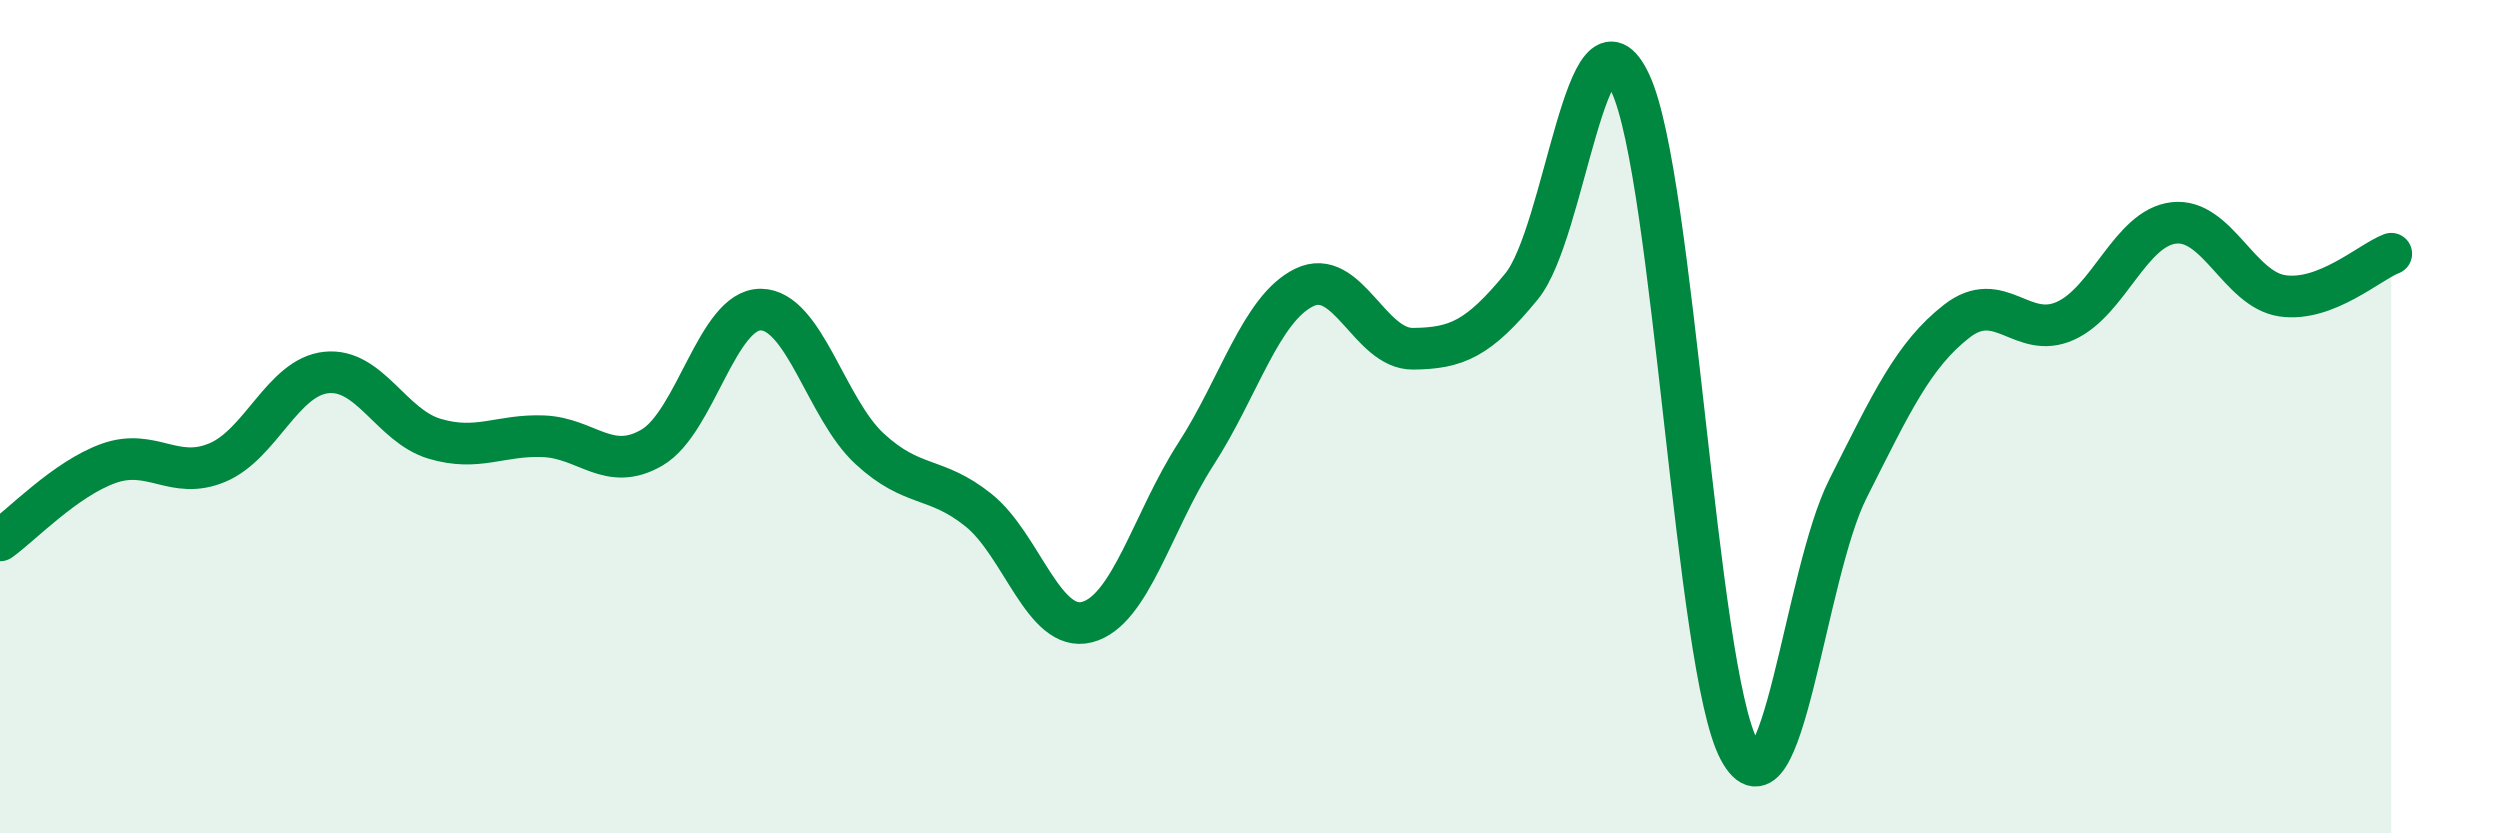
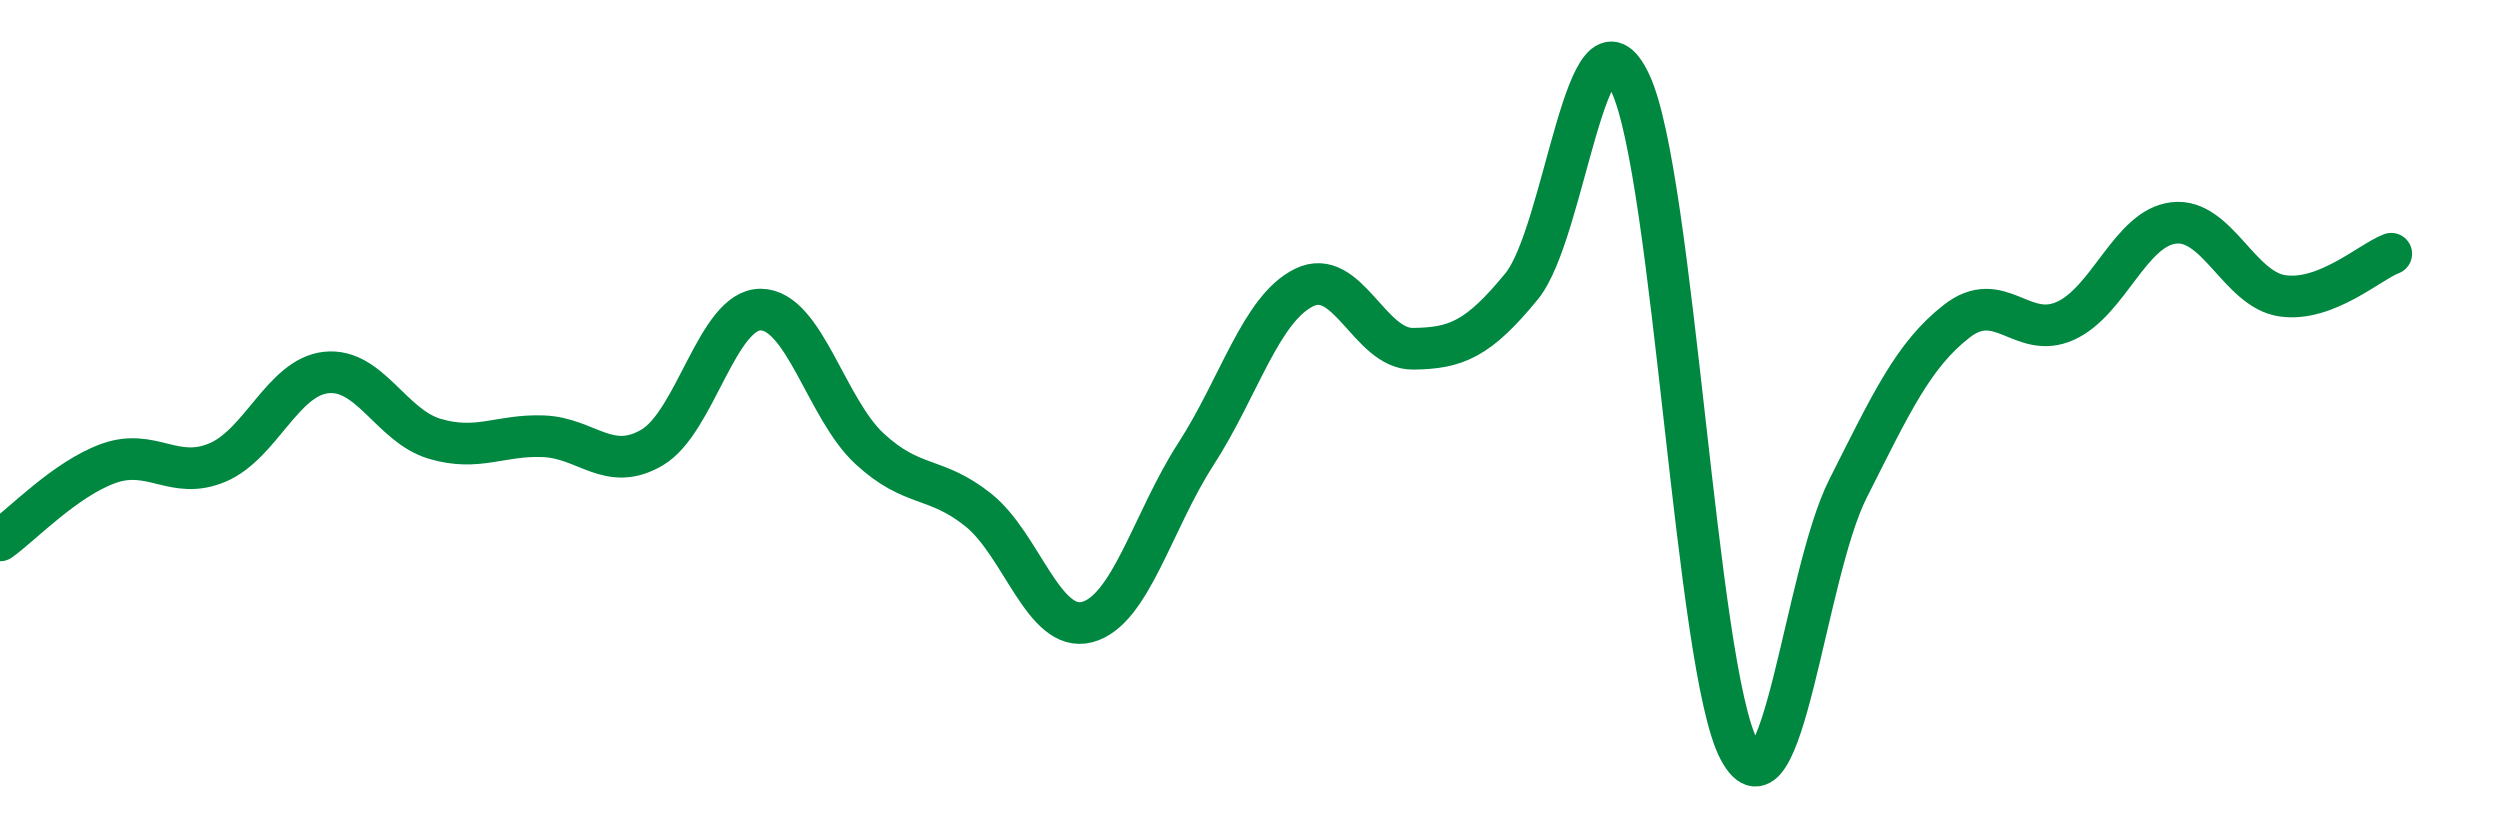
<svg xmlns="http://www.w3.org/2000/svg" width="60" height="20" viewBox="0 0 60 20">
-   <path d="M 0,12.97 C 0.52,12.6 1.57,11.49 2.61,11.12 C 3.65,10.75 4.18,11.54 5.22,11.1 C 6.26,10.66 6.79,9.05 7.83,8.94 C 8.87,8.83 9.39,10.22 10.43,10.53 C 11.47,10.84 12,10.43 13.04,10.47 C 14.08,10.51 14.61,11.35 15.65,10.74 C 16.69,10.13 17.22,7.42 18.26,7.43 C 19.3,7.44 19.83,9.81 20.87,10.77 C 21.91,11.73 22.44,11.41 23.48,12.24 C 24.52,13.07 25.05,15.2 26.09,14.93 C 27.13,14.66 27.66,12.51 28.7,10.9 C 29.74,9.29 30.26,7.41 31.3,6.9 C 32.34,6.39 32.87,8.38 33.91,8.37 C 34.95,8.36 35.48,8.14 36.52,6.87 C 37.56,5.6 38.09,-0.23 39.13,2 C 40.17,4.23 40.7,16.05 41.74,18 C 42.78,19.95 43.31,13.79 44.35,11.73 C 45.39,9.67 45.92,8.52 46.96,7.71 C 48,6.9 48.53,8.17 49.57,7.7 C 50.61,7.23 51.13,5.47 52.17,5.35 C 53.21,5.23 53.74,6.95 54.78,7.1 C 55.82,7.25 56.87,6.29 57.39,6.09L57.39 20L0 20Z" fill="#008740" opacity="0.1" stroke-linecap="round" stroke-linejoin="round" />
  <path d="M 0,12.97 C 0.52,12.6 1.57,11.49 2.61,11.12 C 3.65,10.75 4.18,11.54 5.22,11.1 C 6.26,10.66 6.79,9.05 7.83,8.94 C 8.87,8.83 9.39,10.22 10.43,10.53 C 11.47,10.84 12,10.43 13.04,10.47 C 14.08,10.51 14.61,11.35 15.65,10.74 C 16.69,10.13 17.22,7.42 18.26,7.43 C 19.3,7.44 19.83,9.81 20.87,10.77 C 21.91,11.73 22.44,11.41 23.48,12.24 C 24.52,13.07 25.05,15.2 26.09,14.93 C 27.13,14.66 27.66,12.51 28.7,10.9 C 29.74,9.29 30.26,7.41 31.3,6.9 C 32.34,6.39 32.87,8.38 33.91,8.37 C 34.95,8.36 35.48,8.14 36.52,6.87 C 37.56,5.6 38.09,-0.23 39.13,2 C 40.17,4.23 40.7,16.05 41.74,18 C 42.78,19.95 43.31,13.79 44.35,11.73 C 45.39,9.67 45.92,8.52 46.96,7.71 C 48,6.9 48.53,8.17 49.57,7.7 C 50.61,7.23 51.13,5.47 52.17,5.35 C 53.21,5.23 53.74,6.95 54.78,7.1 C 55.82,7.25 56.87,6.29 57.39,6.09" stroke="#008740" stroke-width="1" fill="none" stroke-linecap="round" stroke-linejoin="round" />
</svg>